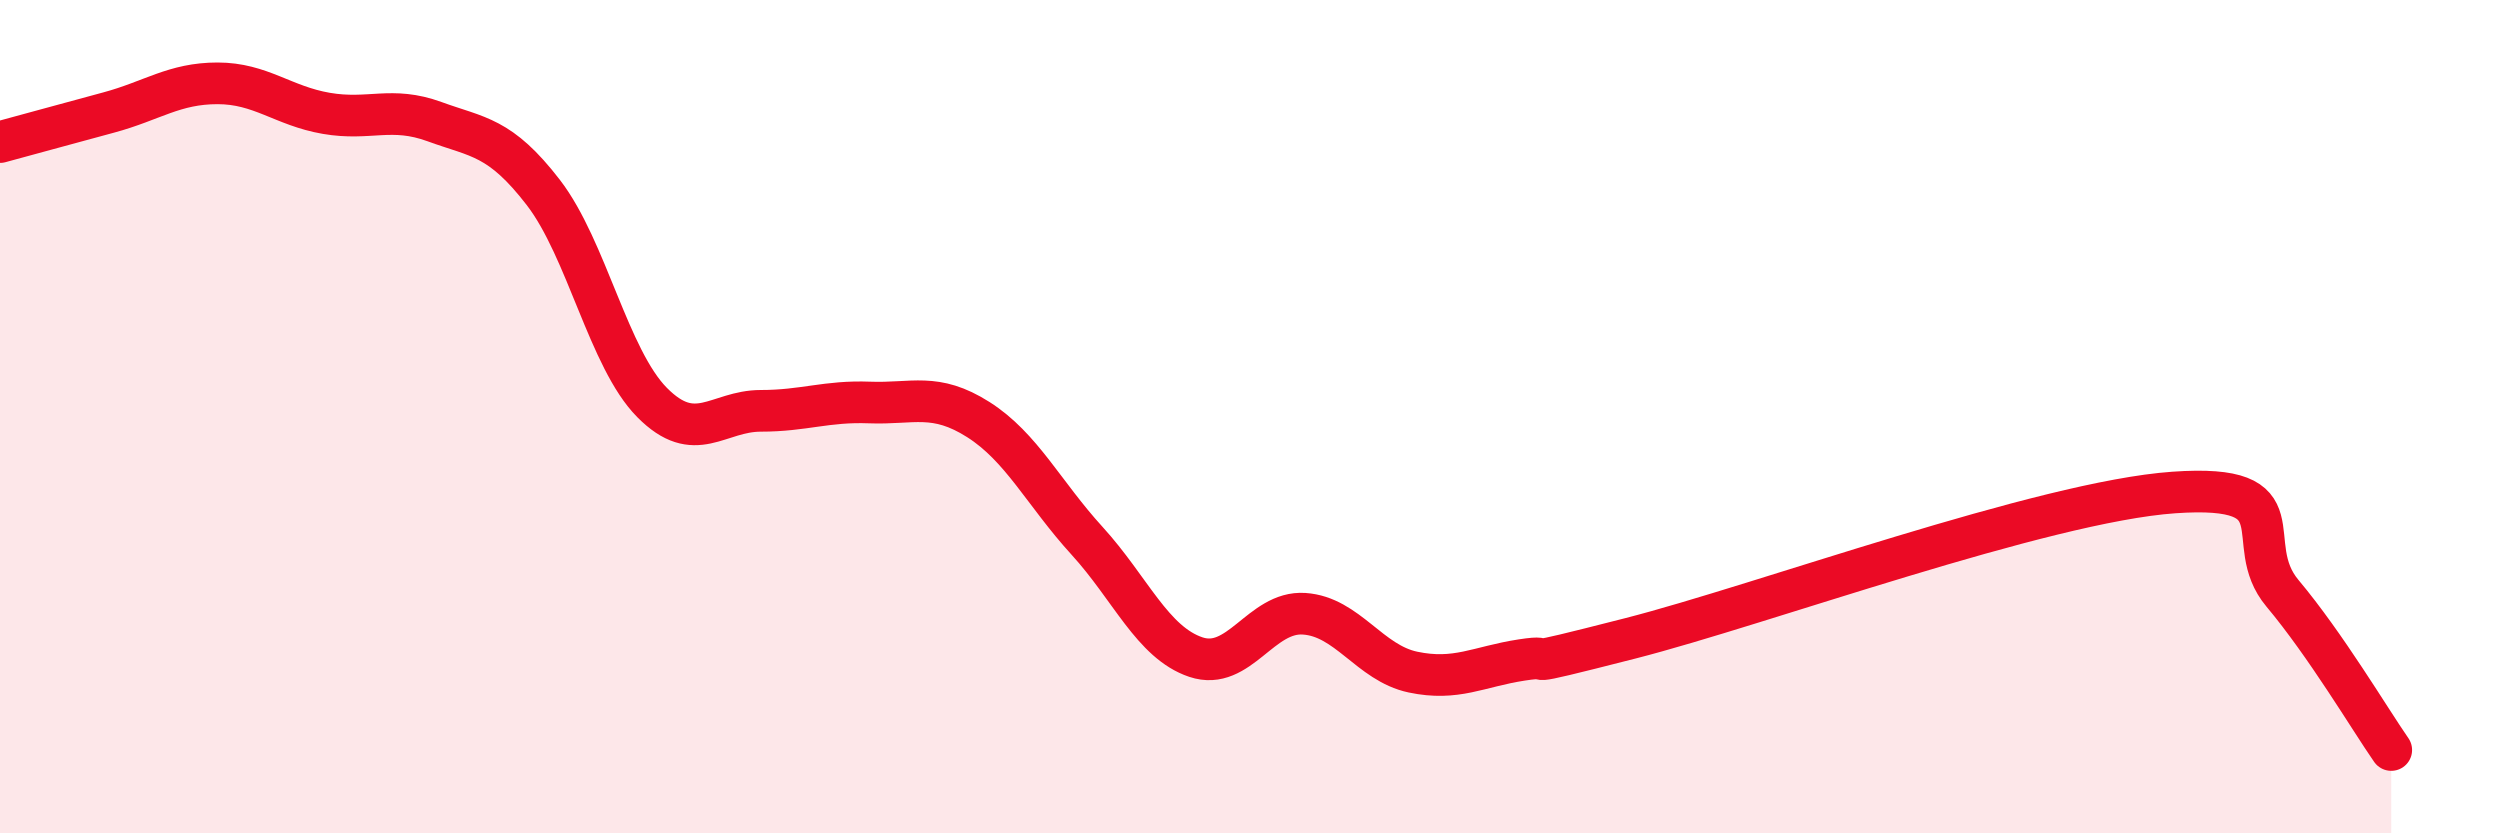
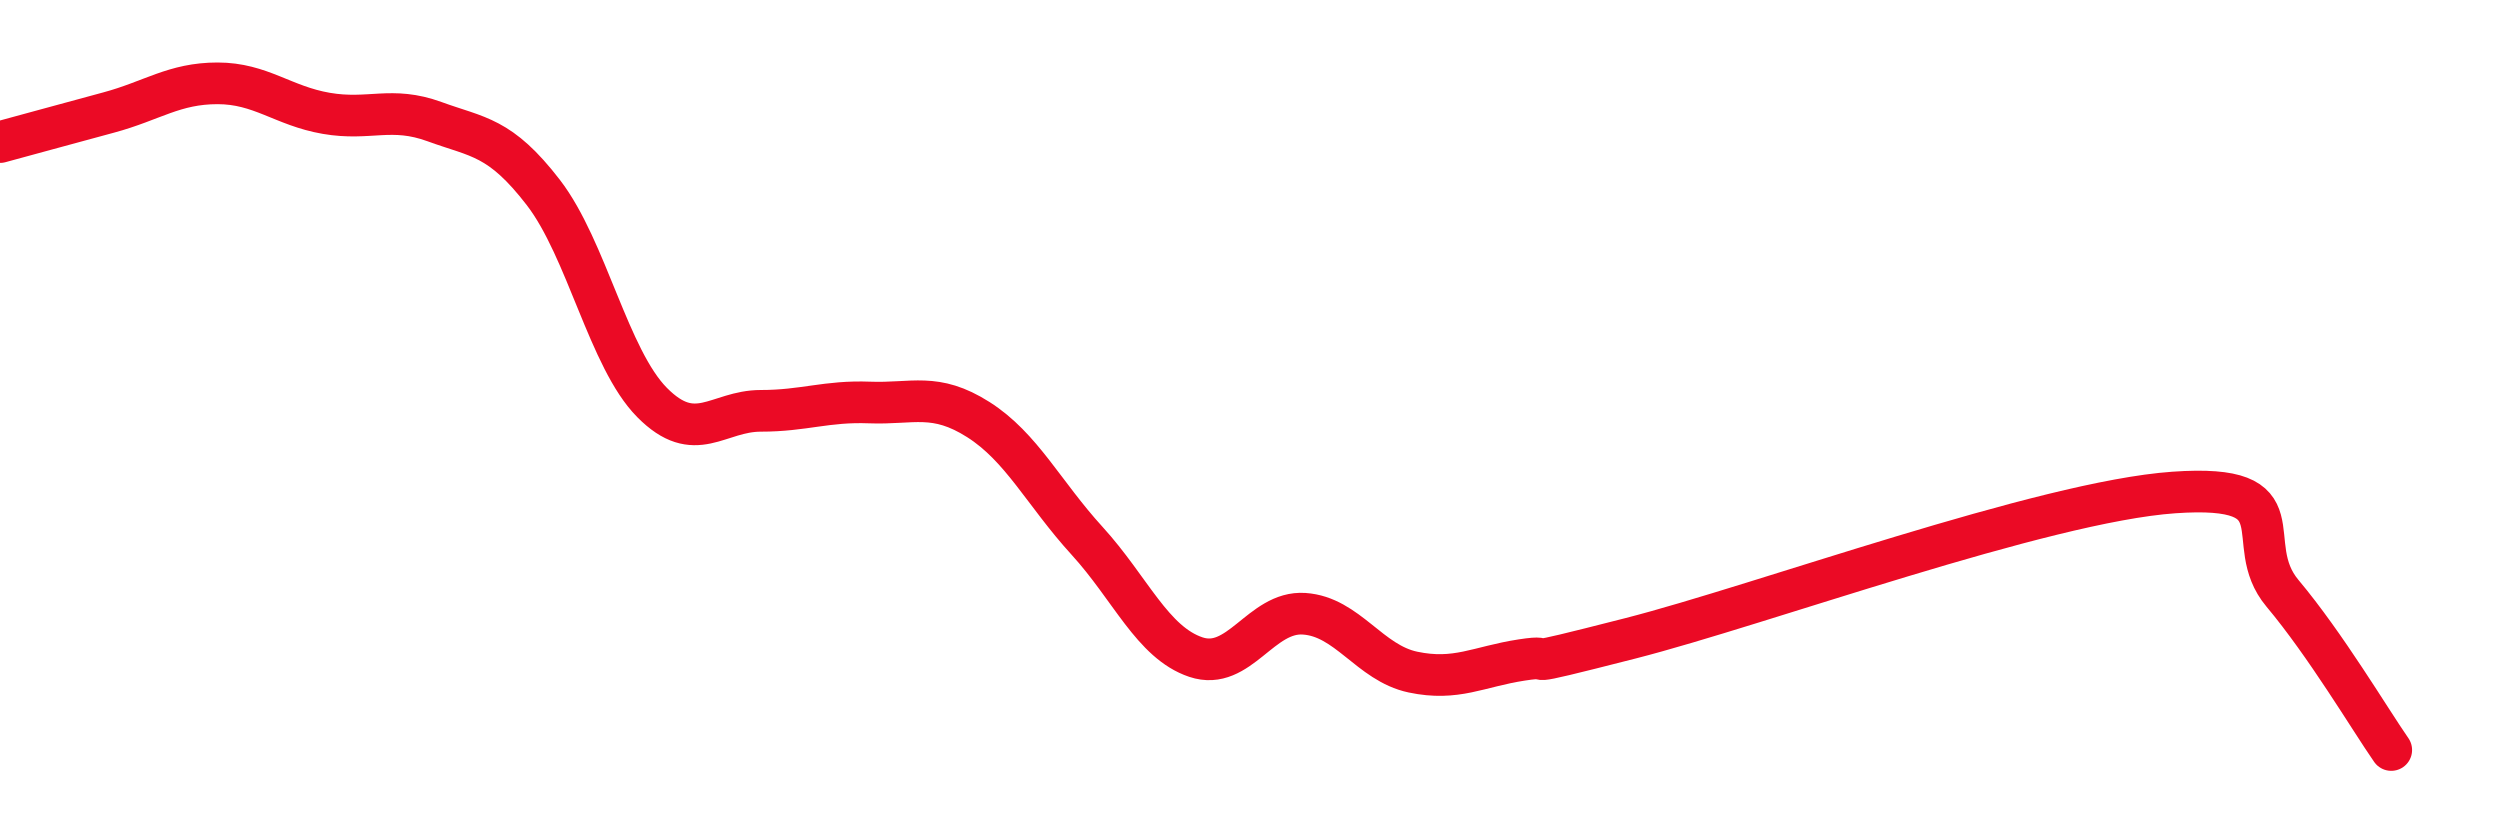
<svg xmlns="http://www.w3.org/2000/svg" width="60" height="20" viewBox="0 0 60 20">
-   <path d="M 0,3.41 C 0.52,3.27 1.57,2.98 2.61,2.7 C 3.65,2.42 4.18,2 5.22,2 C 6.26,2 6.79,2.54 7.83,2.72 C 8.87,2.9 9.39,2.54 10.43,2.92 C 11.47,3.3 12,3.27 13.04,4.62 C 14.08,5.97 14.61,8.61 15.65,9.66 C 16.69,10.71 17.22,9.86 18.26,9.86 C 19.3,9.86 19.83,9.62 20.87,9.66 C 21.91,9.7 22.44,9.41 23.48,10.07 C 24.52,10.73 25.05,11.84 26.09,12.98 C 27.13,14.12 27.66,15.42 28.7,15.77 C 29.74,16.12 30.26,14.66 31.3,14.73 C 32.34,14.8 32.87,15.91 33.91,16.13 C 34.95,16.35 35.48,16 36.52,15.84 C 37.56,15.68 36,16.12 39.13,15.32 C 42.26,14.52 49.04,12.04 52.17,11.82 C 55.3,11.6 53.74,13 54.78,14.24 C 55.82,15.48 56.87,17.25 57.39,18L57.39 20L0 20Z" fill="#EB0A25" opacity="0.1" stroke-linecap="round" stroke-linejoin="round" />
  <path d="M 0,3.41 C 0.52,3.27 1.57,2.98 2.61,2.7 C 3.65,2.42 4.18,2 5.22,2 C 6.26,2 6.79,2.54 7.83,2.72 C 8.87,2.9 9.39,2.54 10.43,2.92 C 11.47,3.3 12,3.27 13.04,4.62 C 14.08,5.97 14.61,8.61 15.65,9.66 C 16.69,10.71 17.22,9.86 18.26,9.86 C 19.3,9.86 19.83,9.62 20.87,9.66 C 21.91,9.7 22.44,9.41 23.48,10.07 C 24.52,10.73 25.05,11.84 26.09,12.98 C 27.13,14.12 27.66,15.42 28.7,15.77 C 29.74,16.12 30.26,14.66 31.3,14.73 C 32.34,14.8 32.87,15.91 33.91,16.13 C 34.95,16.35 35.48,16 36.52,15.84 C 37.56,15.68 36,16.12 39.13,15.32 C 42.26,14.52 49.04,12.04 52.17,11.82 C 55.3,11.6 53.74,13 54.78,14.24 C 55.82,15.48 56.87,17.25 57.39,18" stroke="#EB0A25" stroke-width="1" fill="none" stroke-linecap="round" stroke-linejoin="round" />
</svg>